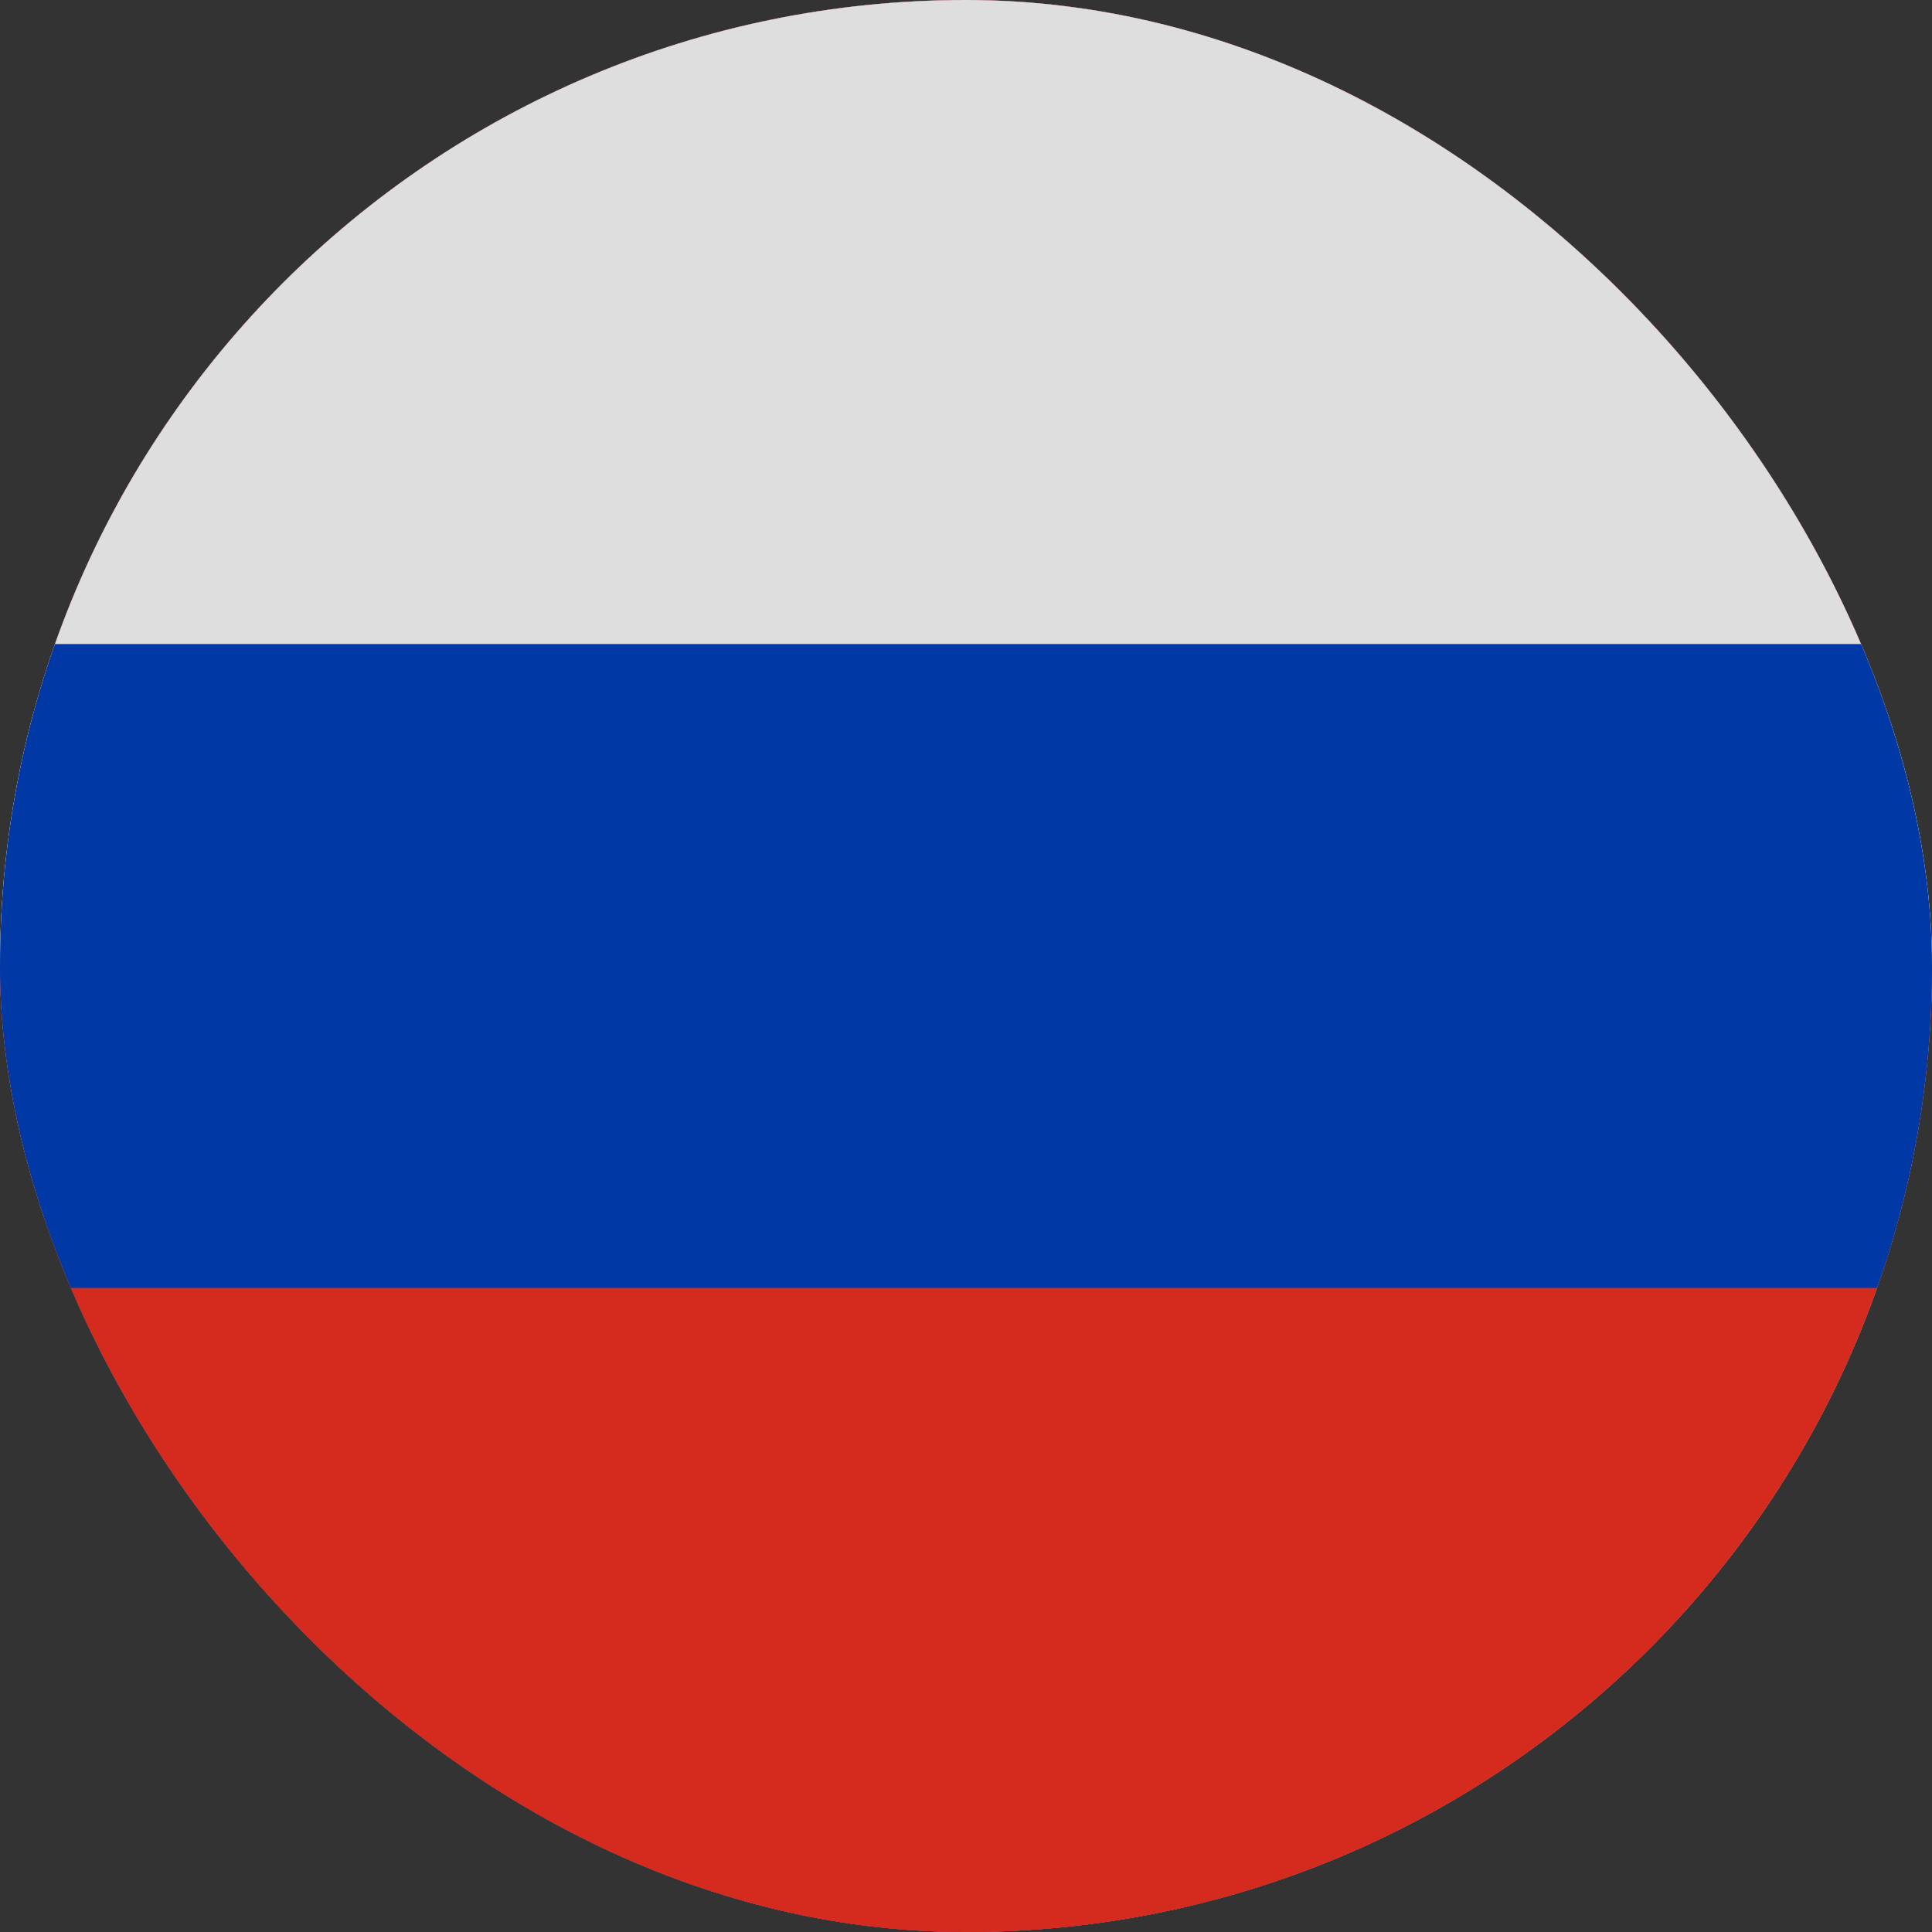
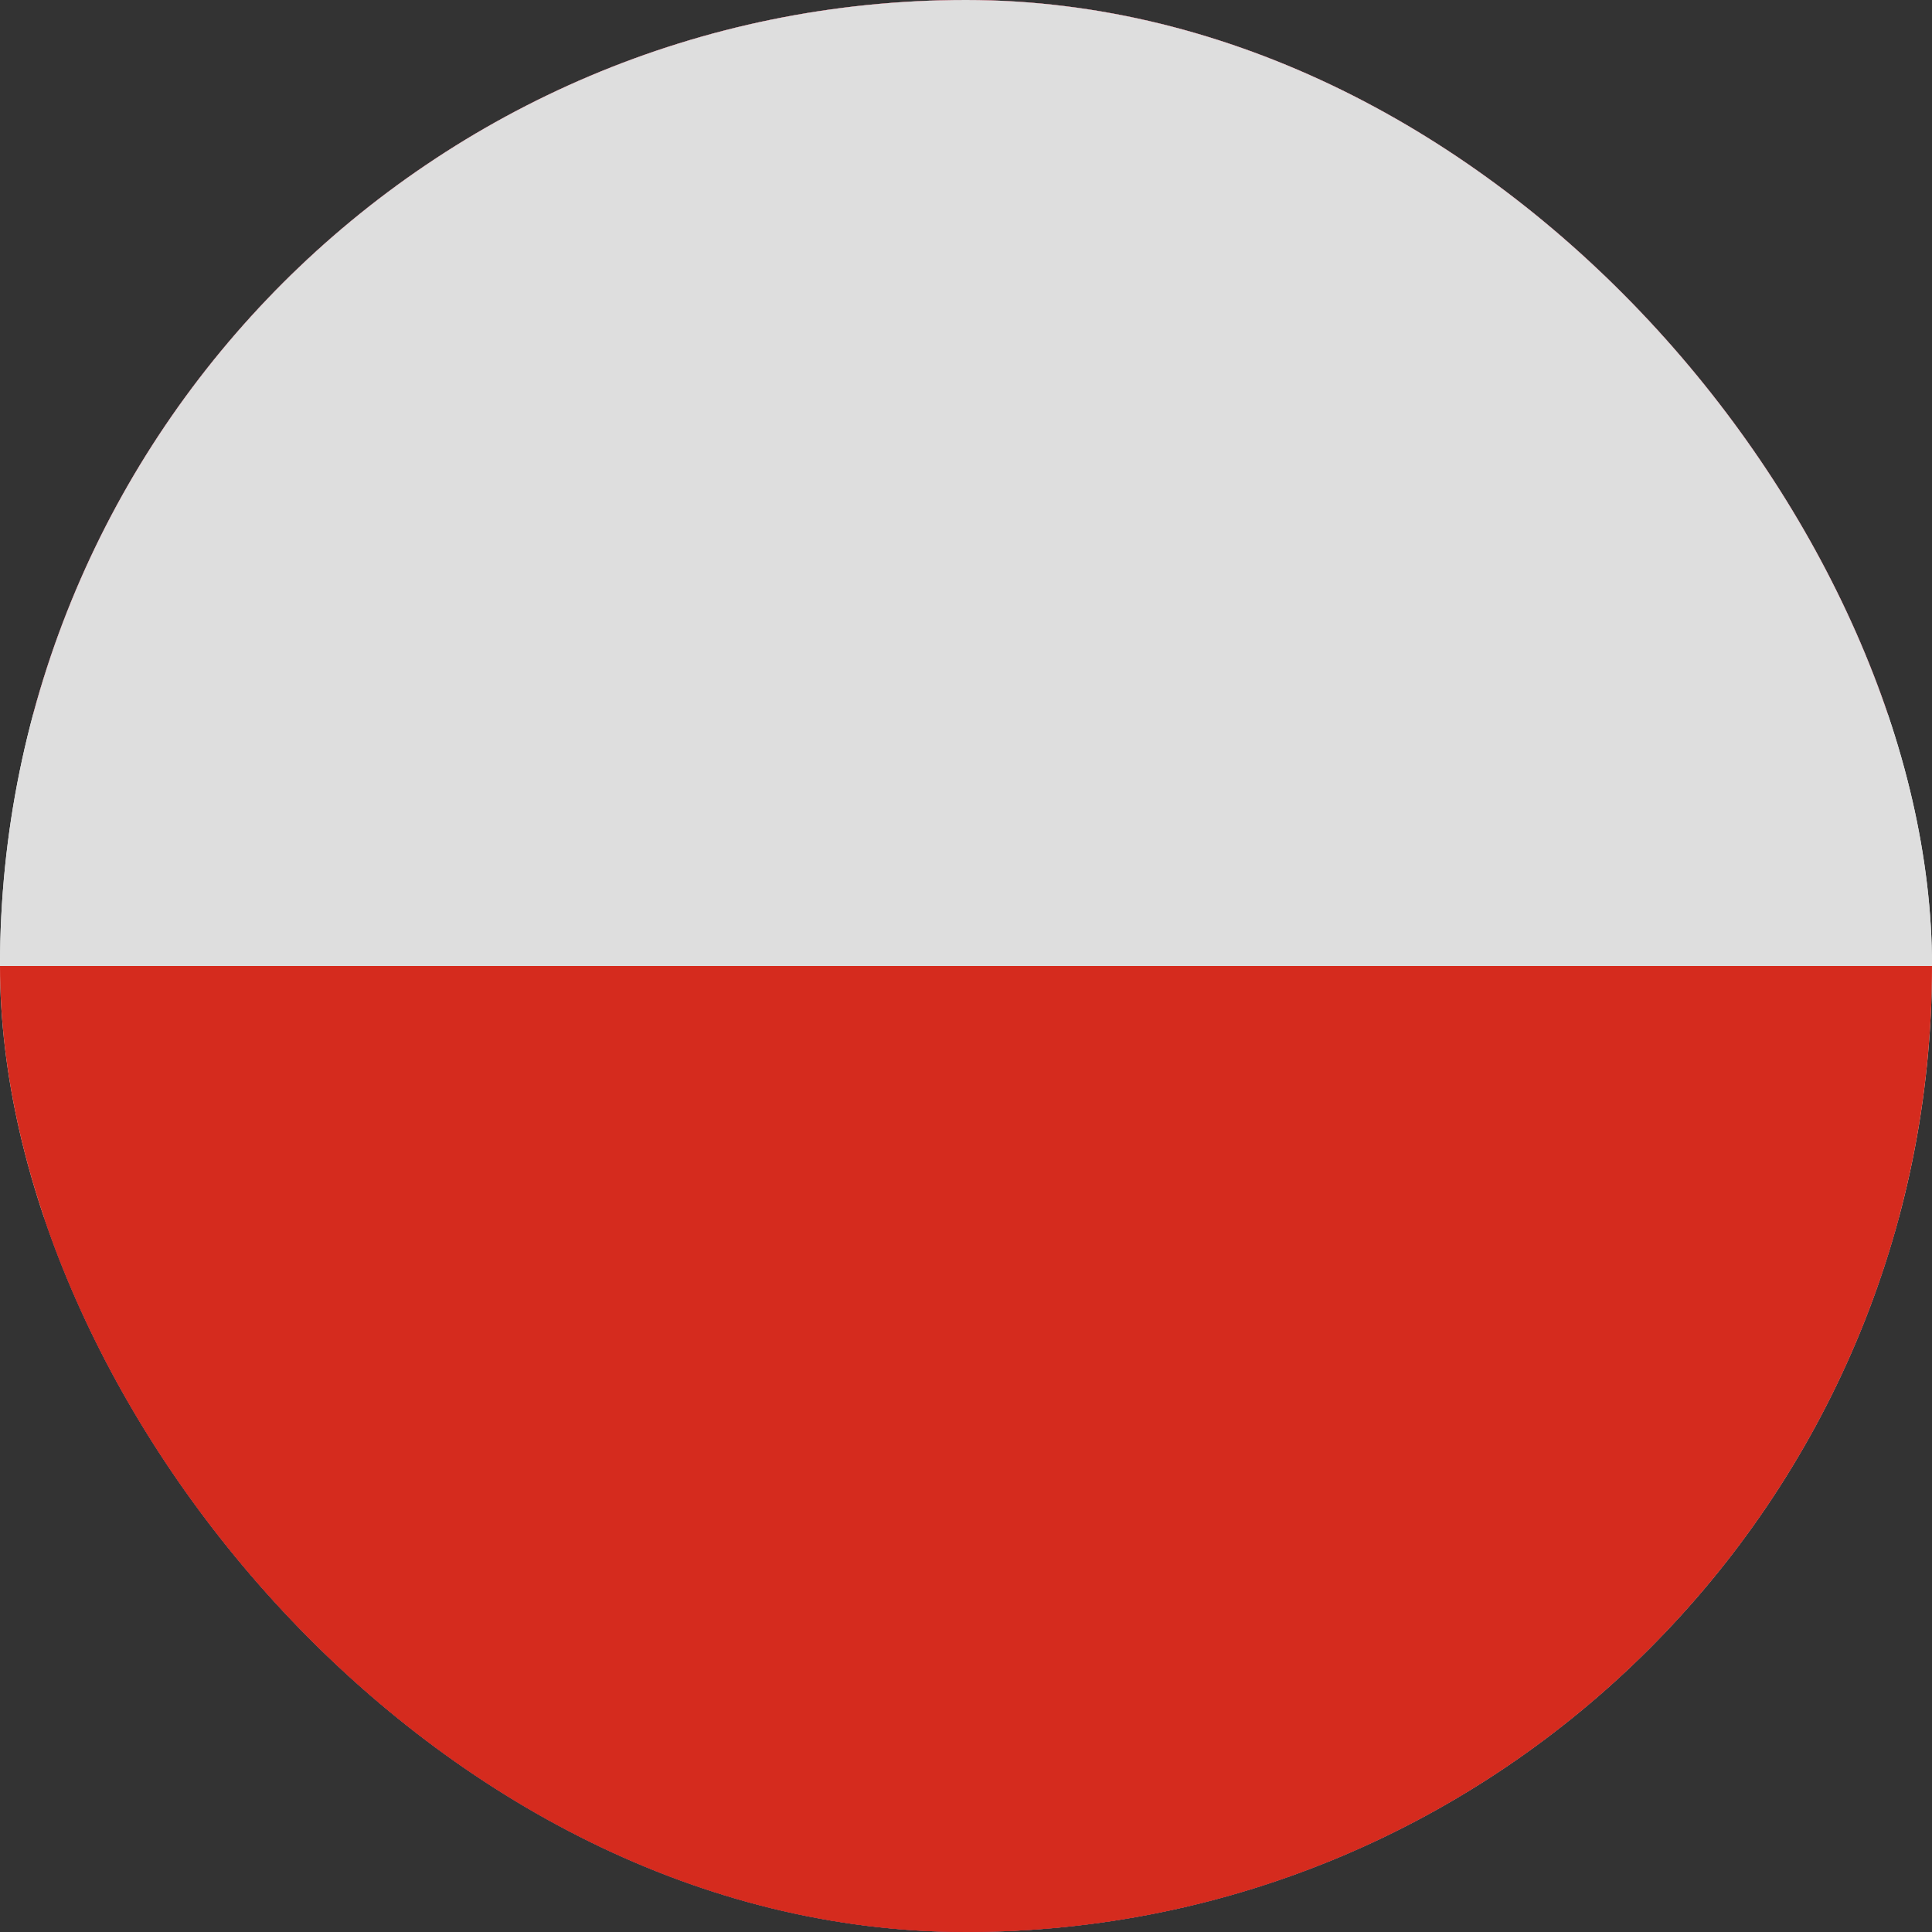
<svg xmlns="http://www.w3.org/2000/svg" width="14" height="14" viewBox="0 0 14 14" fill="none">
  <rect x="0" y="0" width="14" height="14" fill="#333333" stroke="none" />
  <g clip-path="url(#clip0_209_21)">
    <path d="M7 14C10.866 14 14 10.866 14 7C14 3.134 10.866 0 7 0C3.134 0 0 3.134 0 7C0 10.866 3.134 14 7 14Z" fill="#F0F0F0" />
    <path d="M6.999 0C3.765 0 1.043 2.194 0.24 5.174H13.758C12.955 2.194 10.233 0 6.999 0ZM6.999 14C10.233 14 12.955 11.806 13.758 8.826H0.24C1.043 11.806 3.765 14 6.999 14Z" fill="#A2001D" />
    <g clip-path="url(#clip1_209_21)">
      <path d="M18 0H-3V7H18V0Z" fill="#DEDEDE" />
      <path d="M18 7H-3V14H18V7Z" fill="#D52B1E" />
-       <path d="M18 4.667H-3V9.333H18V4.667Z" fill="#0039A6" />
    </g>
  </g>
  <defs>
    <clipPath id="clip0_209_21">
      <rect width="14" height="14" rx="7" fill="white" />
    </clipPath>
    <clipPath id="clip1_209_21">
      <rect width="21" height="14" fill="white" transform="translate(-3)" />
    </clipPath>
  </defs>
</svg>